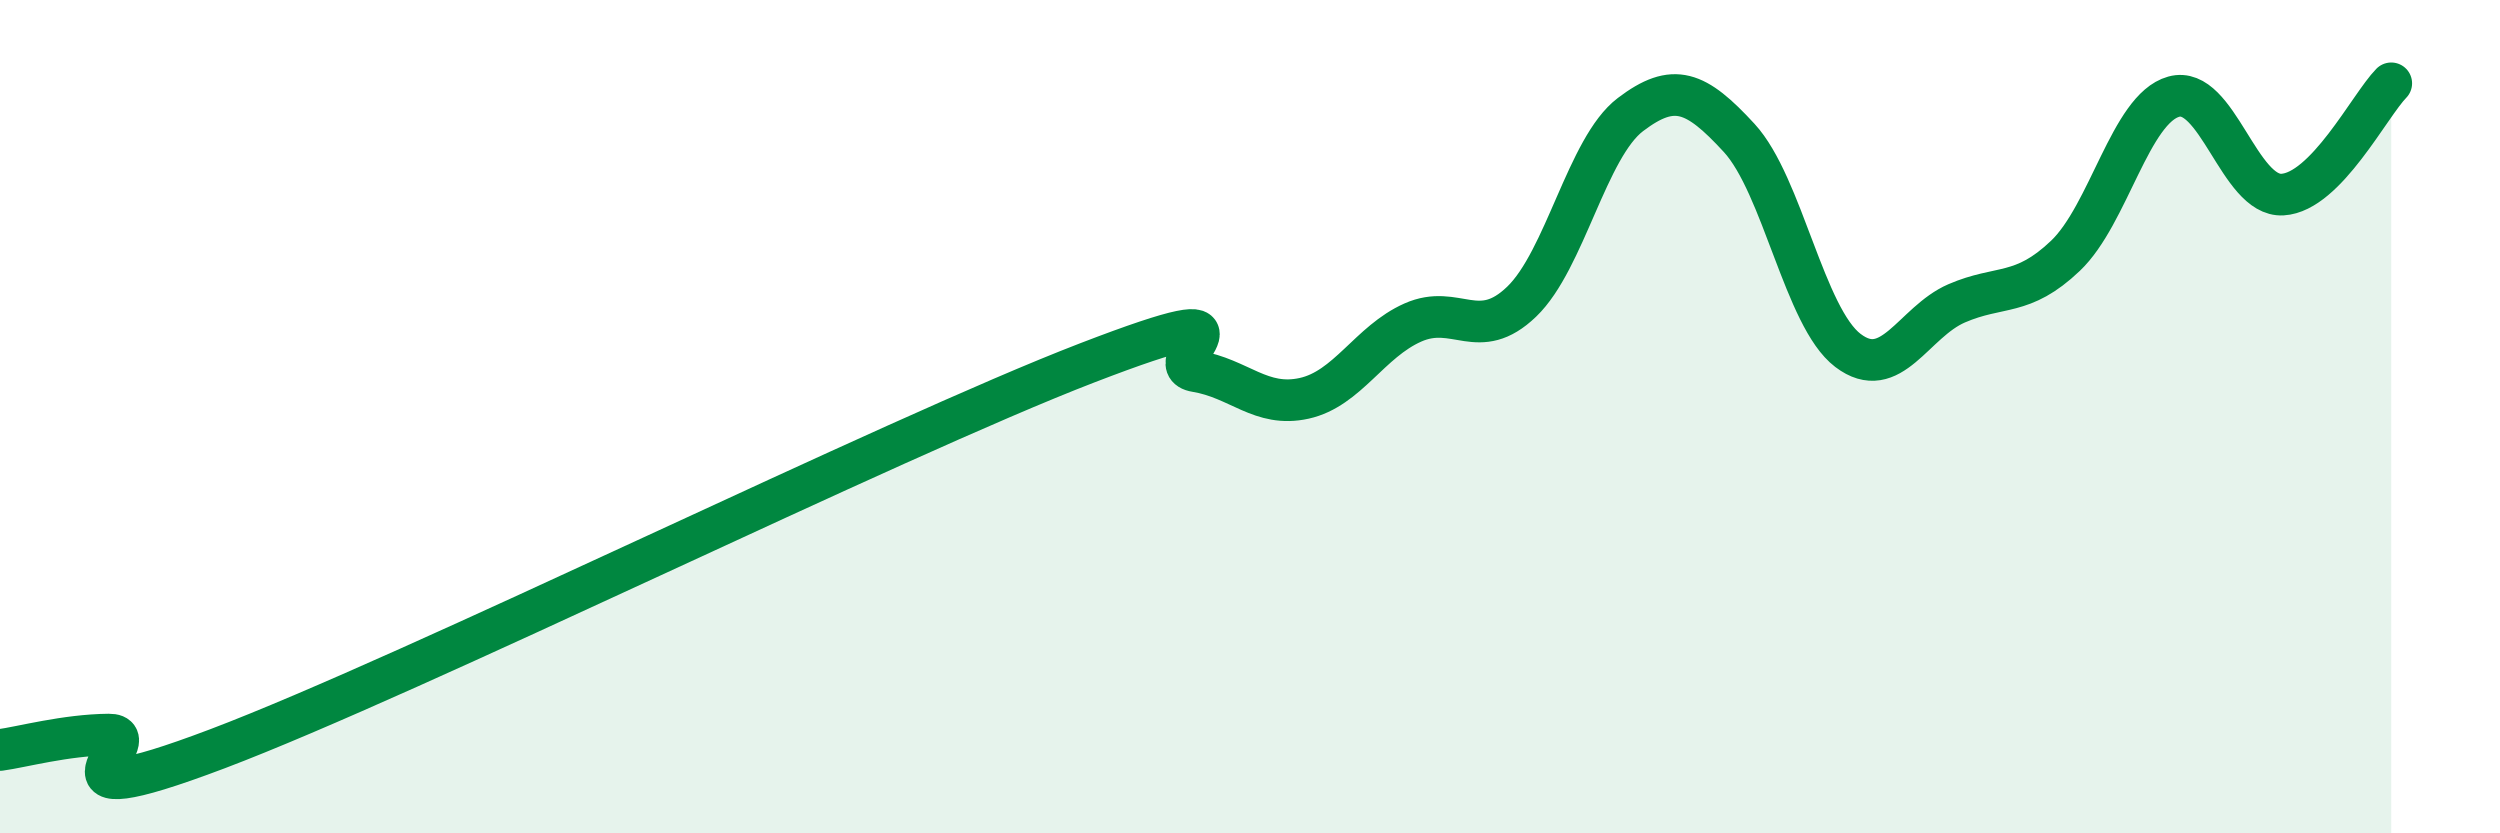
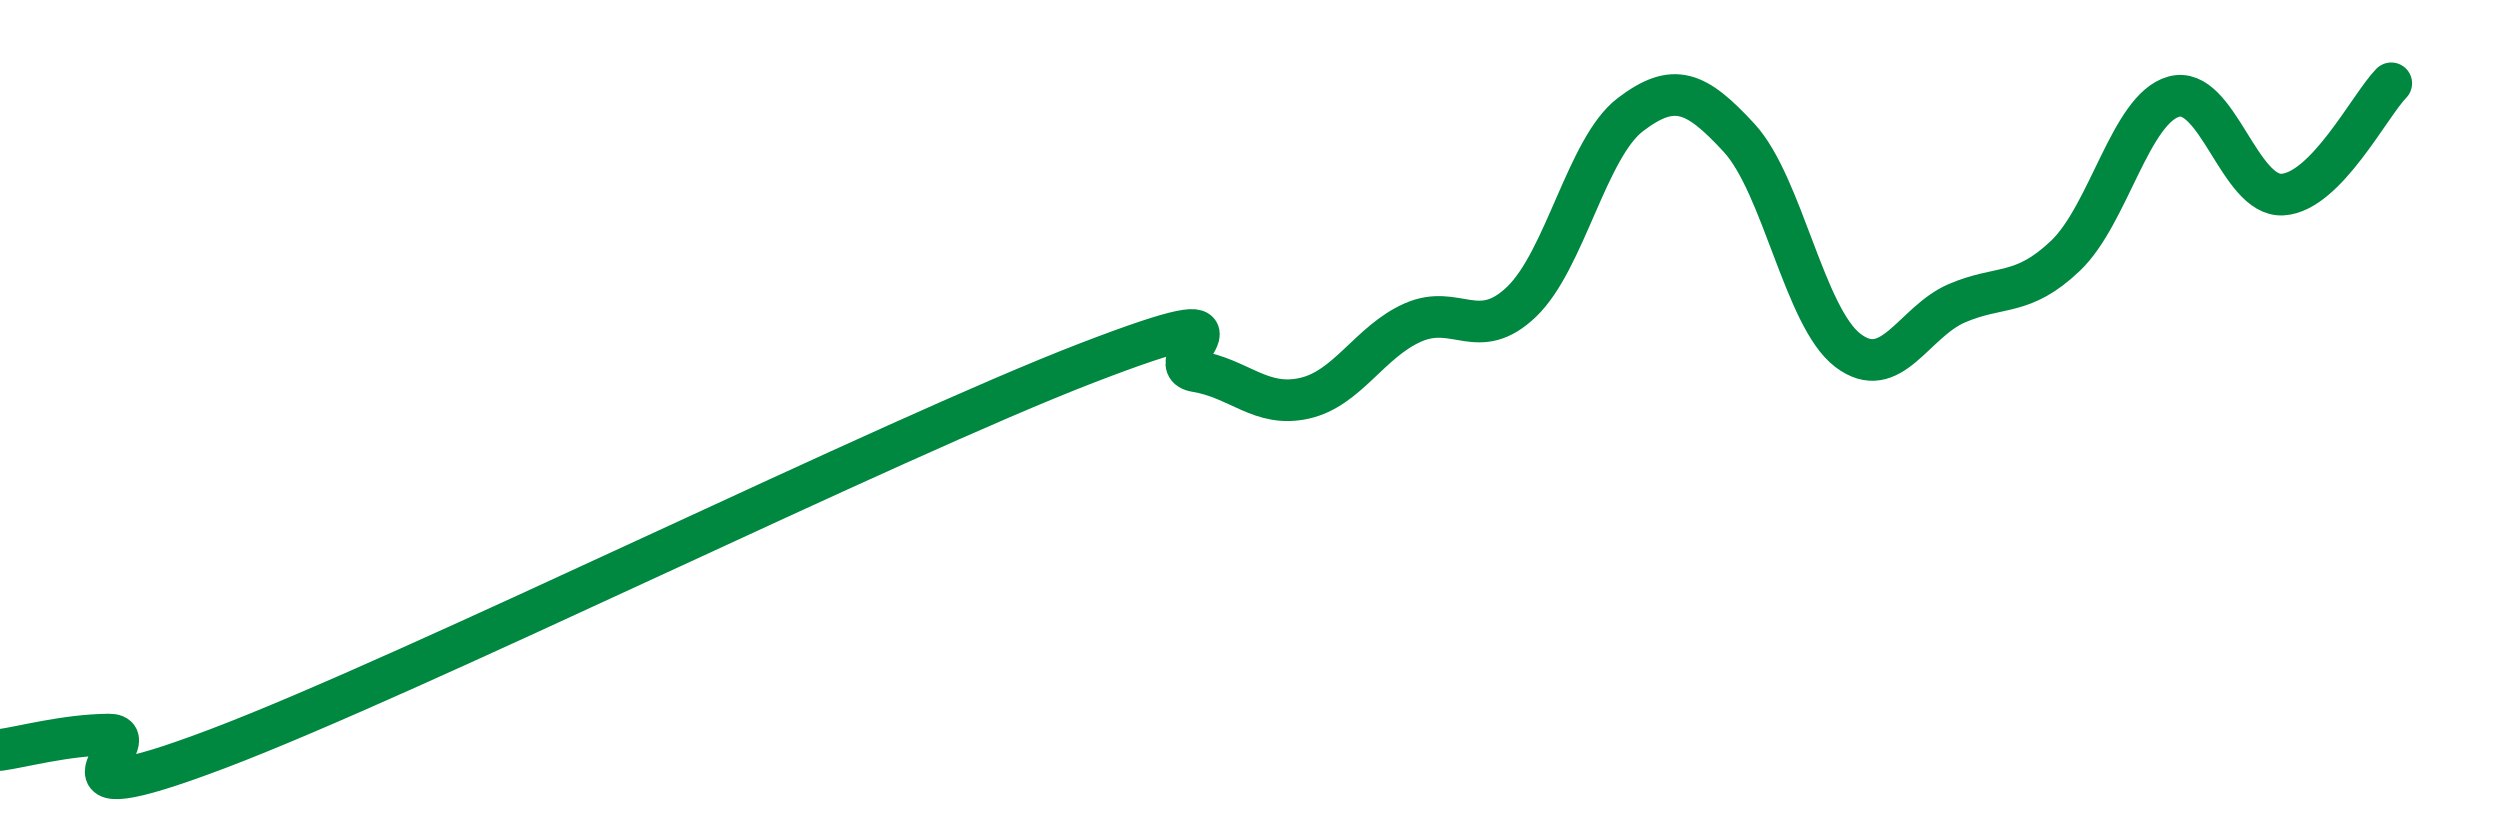
<svg xmlns="http://www.w3.org/2000/svg" width="60" height="20" viewBox="0 0 60 20">
-   <path d="M 0,18 C 0.52,17.93 1.57,17.64 2.61,17.63 C 3.65,17.62 0.52,19.75 5.22,17.97 C 9.92,16.19 21.39,10.52 26.09,8.71 C 30.79,6.9 27.66,8.74 28.7,8.91 C 29.74,9.08 30.26,9.79 31.3,9.56 C 32.34,9.33 32.87,8.2 33.91,7.74 C 34.95,7.28 35.48,8.24 36.52,7.24 C 37.56,6.24 38.09,3.54 39.13,2.75 C 40.17,1.96 40.7,2.18 41.74,3.31 C 42.78,4.44 43.31,7.62 44.35,8.41 C 45.39,9.2 45.92,7.73 46.96,7.28 C 48,6.83 48.53,7.13 49.57,6.14 C 50.61,5.15 51.13,2.61 52.17,2.32 C 53.21,2.03 53.74,4.73 54.78,4.67 C 55.82,4.61 56.87,2.53 57.39,2L57.39 20L0 20Z" fill="#008740" opacity="0.1" stroke-linecap="round" stroke-linejoin="round" />
  <path d="M 0,18 C 0.52,17.93 1.57,17.64 2.61,17.63 C 3.65,17.62 0.52,19.75 5.22,17.97 C 9.92,16.19 21.39,10.52 26.09,8.71 C 30.79,6.9 27.66,8.74 28.7,8.91 C 29.74,9.08 30.26,9.79 31.3,9.56 C 32.34,9.33 32.87,8.2 33.91,7.74 C 34.95,7.28 35.48,8.24 36.52,7.24 C 37.56,6.24 38.09,3.54 39.13,2.75 C 40.17,1.96 40.7,2.18 41.74,3.31 C 42.78,4.44 43.31,7.62 44.35,8.41 C 45.39,9.2 45.92,7.73 46.96,7.28 C 48,6.83 48.53,7.13 49.57,6.14 C 50.61,5.15 51.13,2.61 52.17,2.32 C 53.21,2.03 53.74,4.73 54.78,4.67 C 55.82,4.61 56.87,2.53 57.39,2" stroke="#008740" stroke-width="1" fill="none" stroke-linecap="round" stroke-linejoin="round" />
</svg>